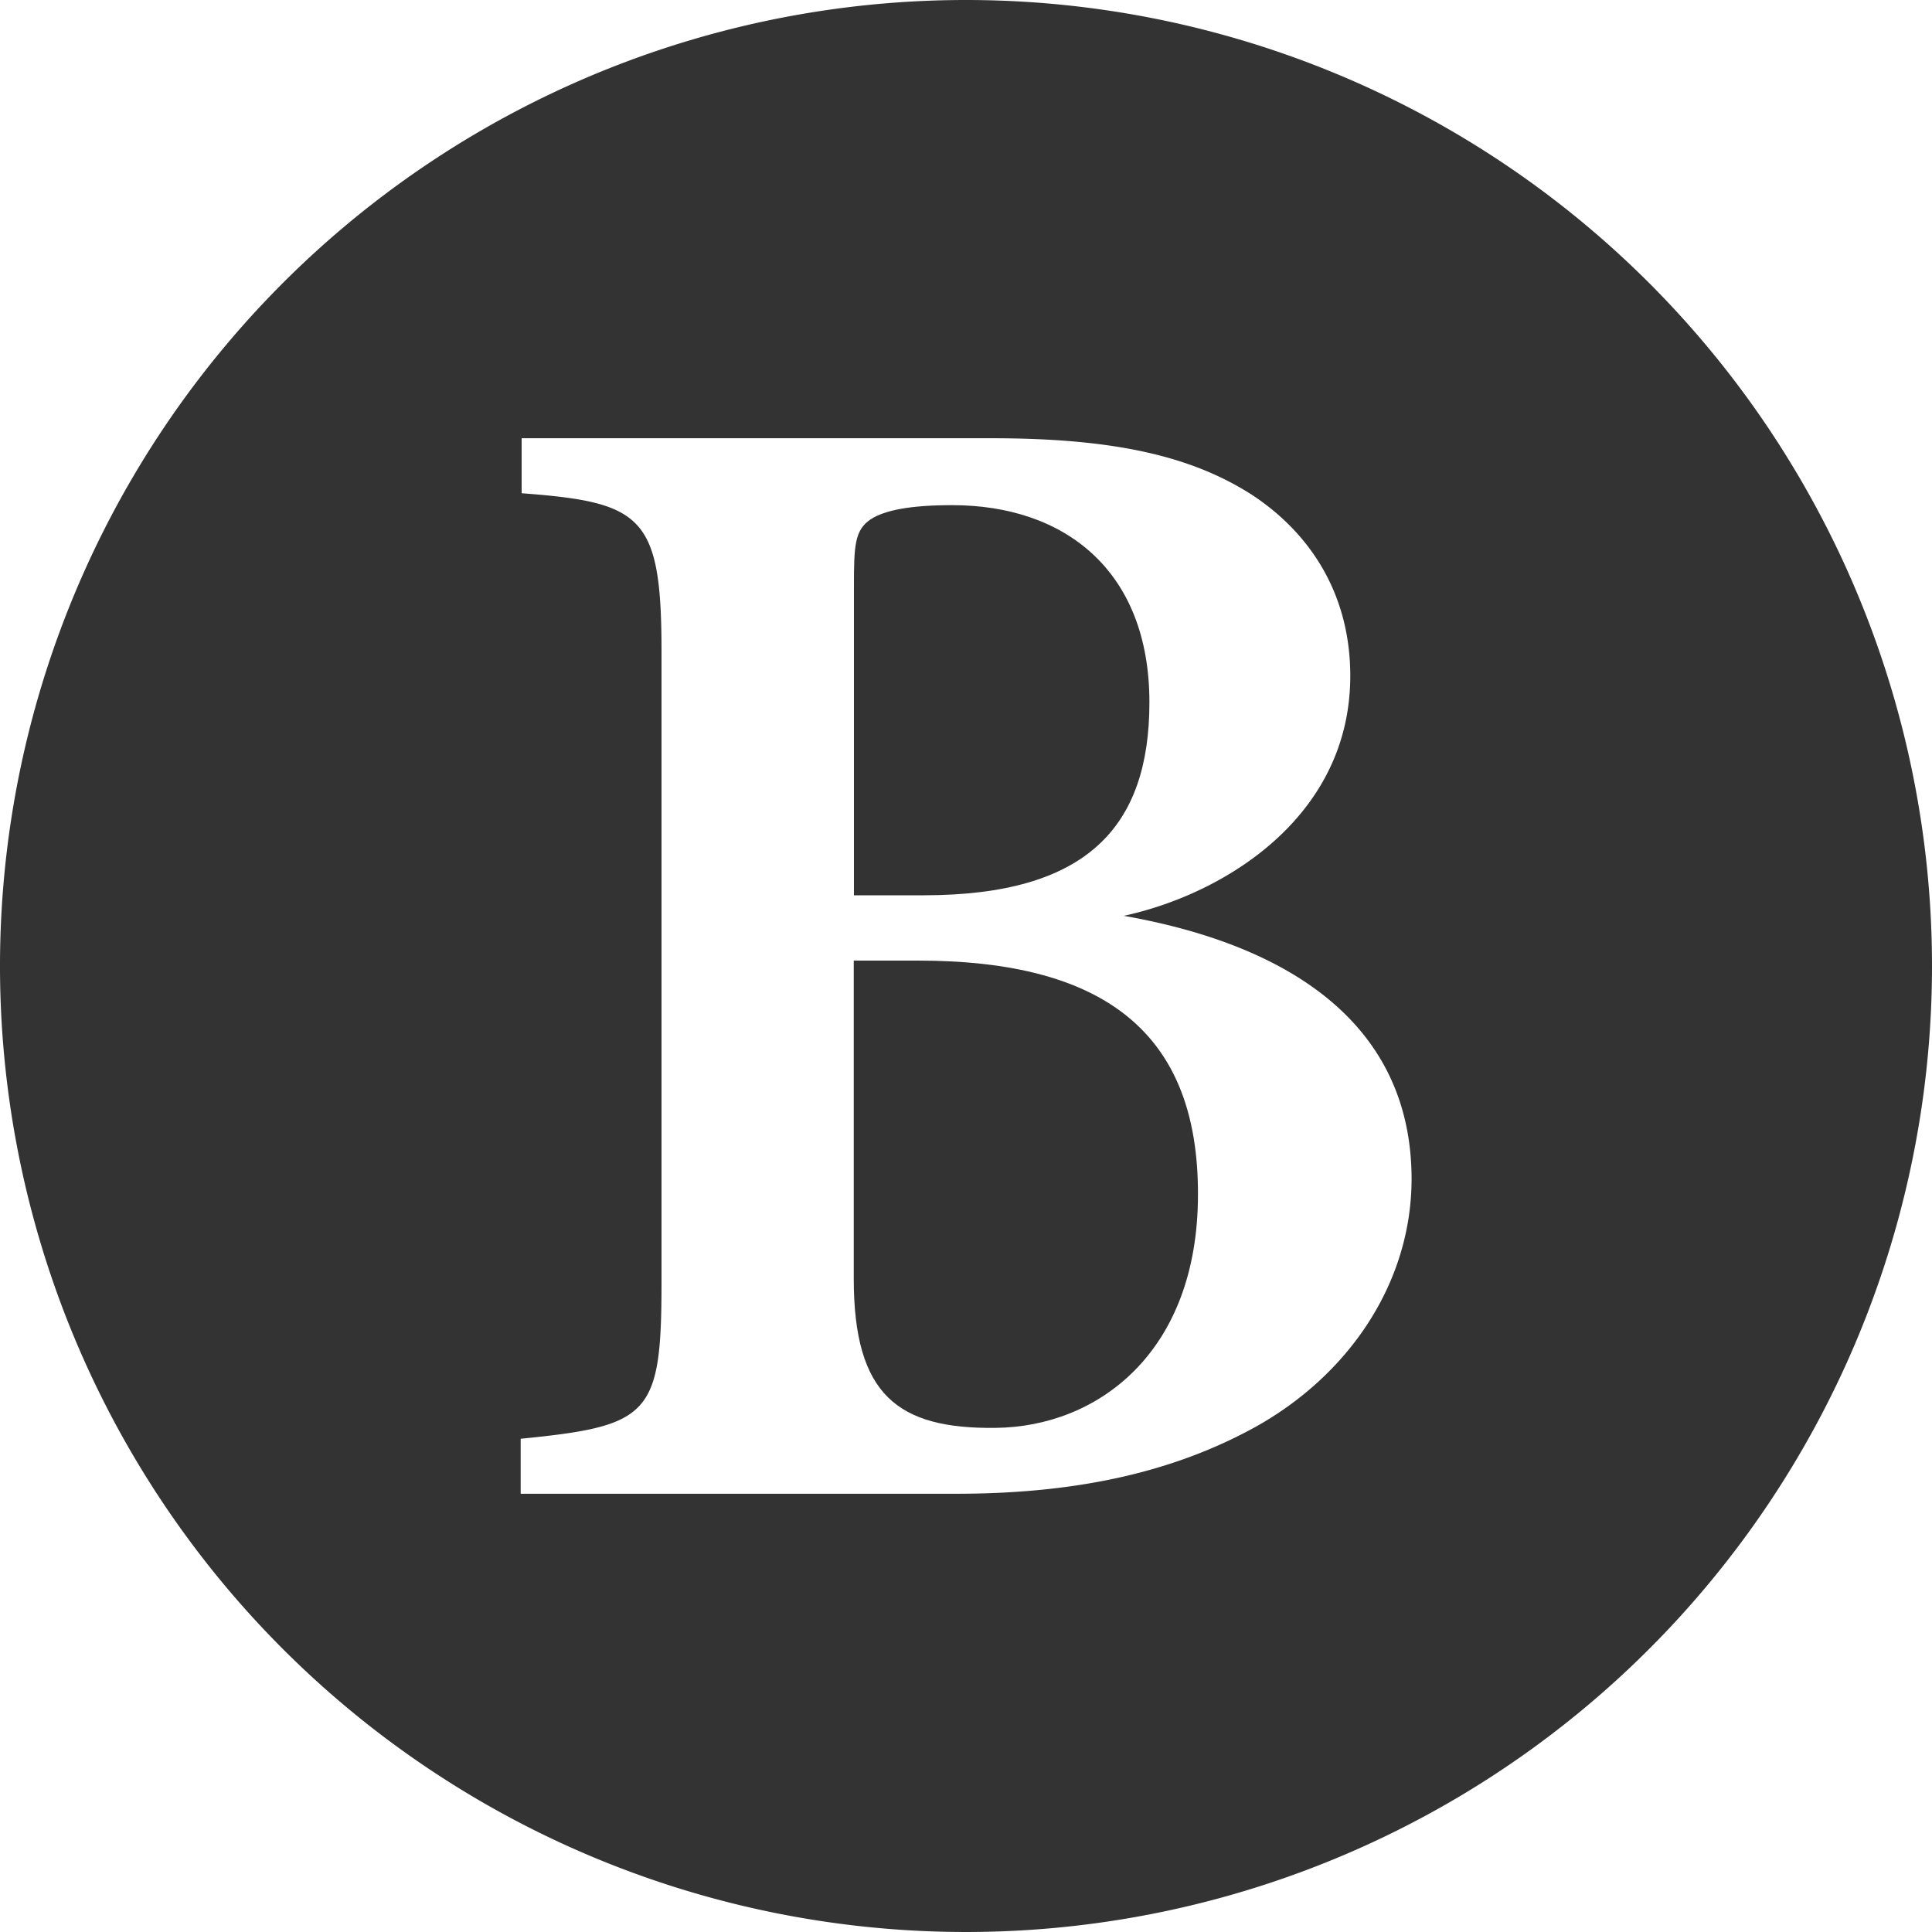
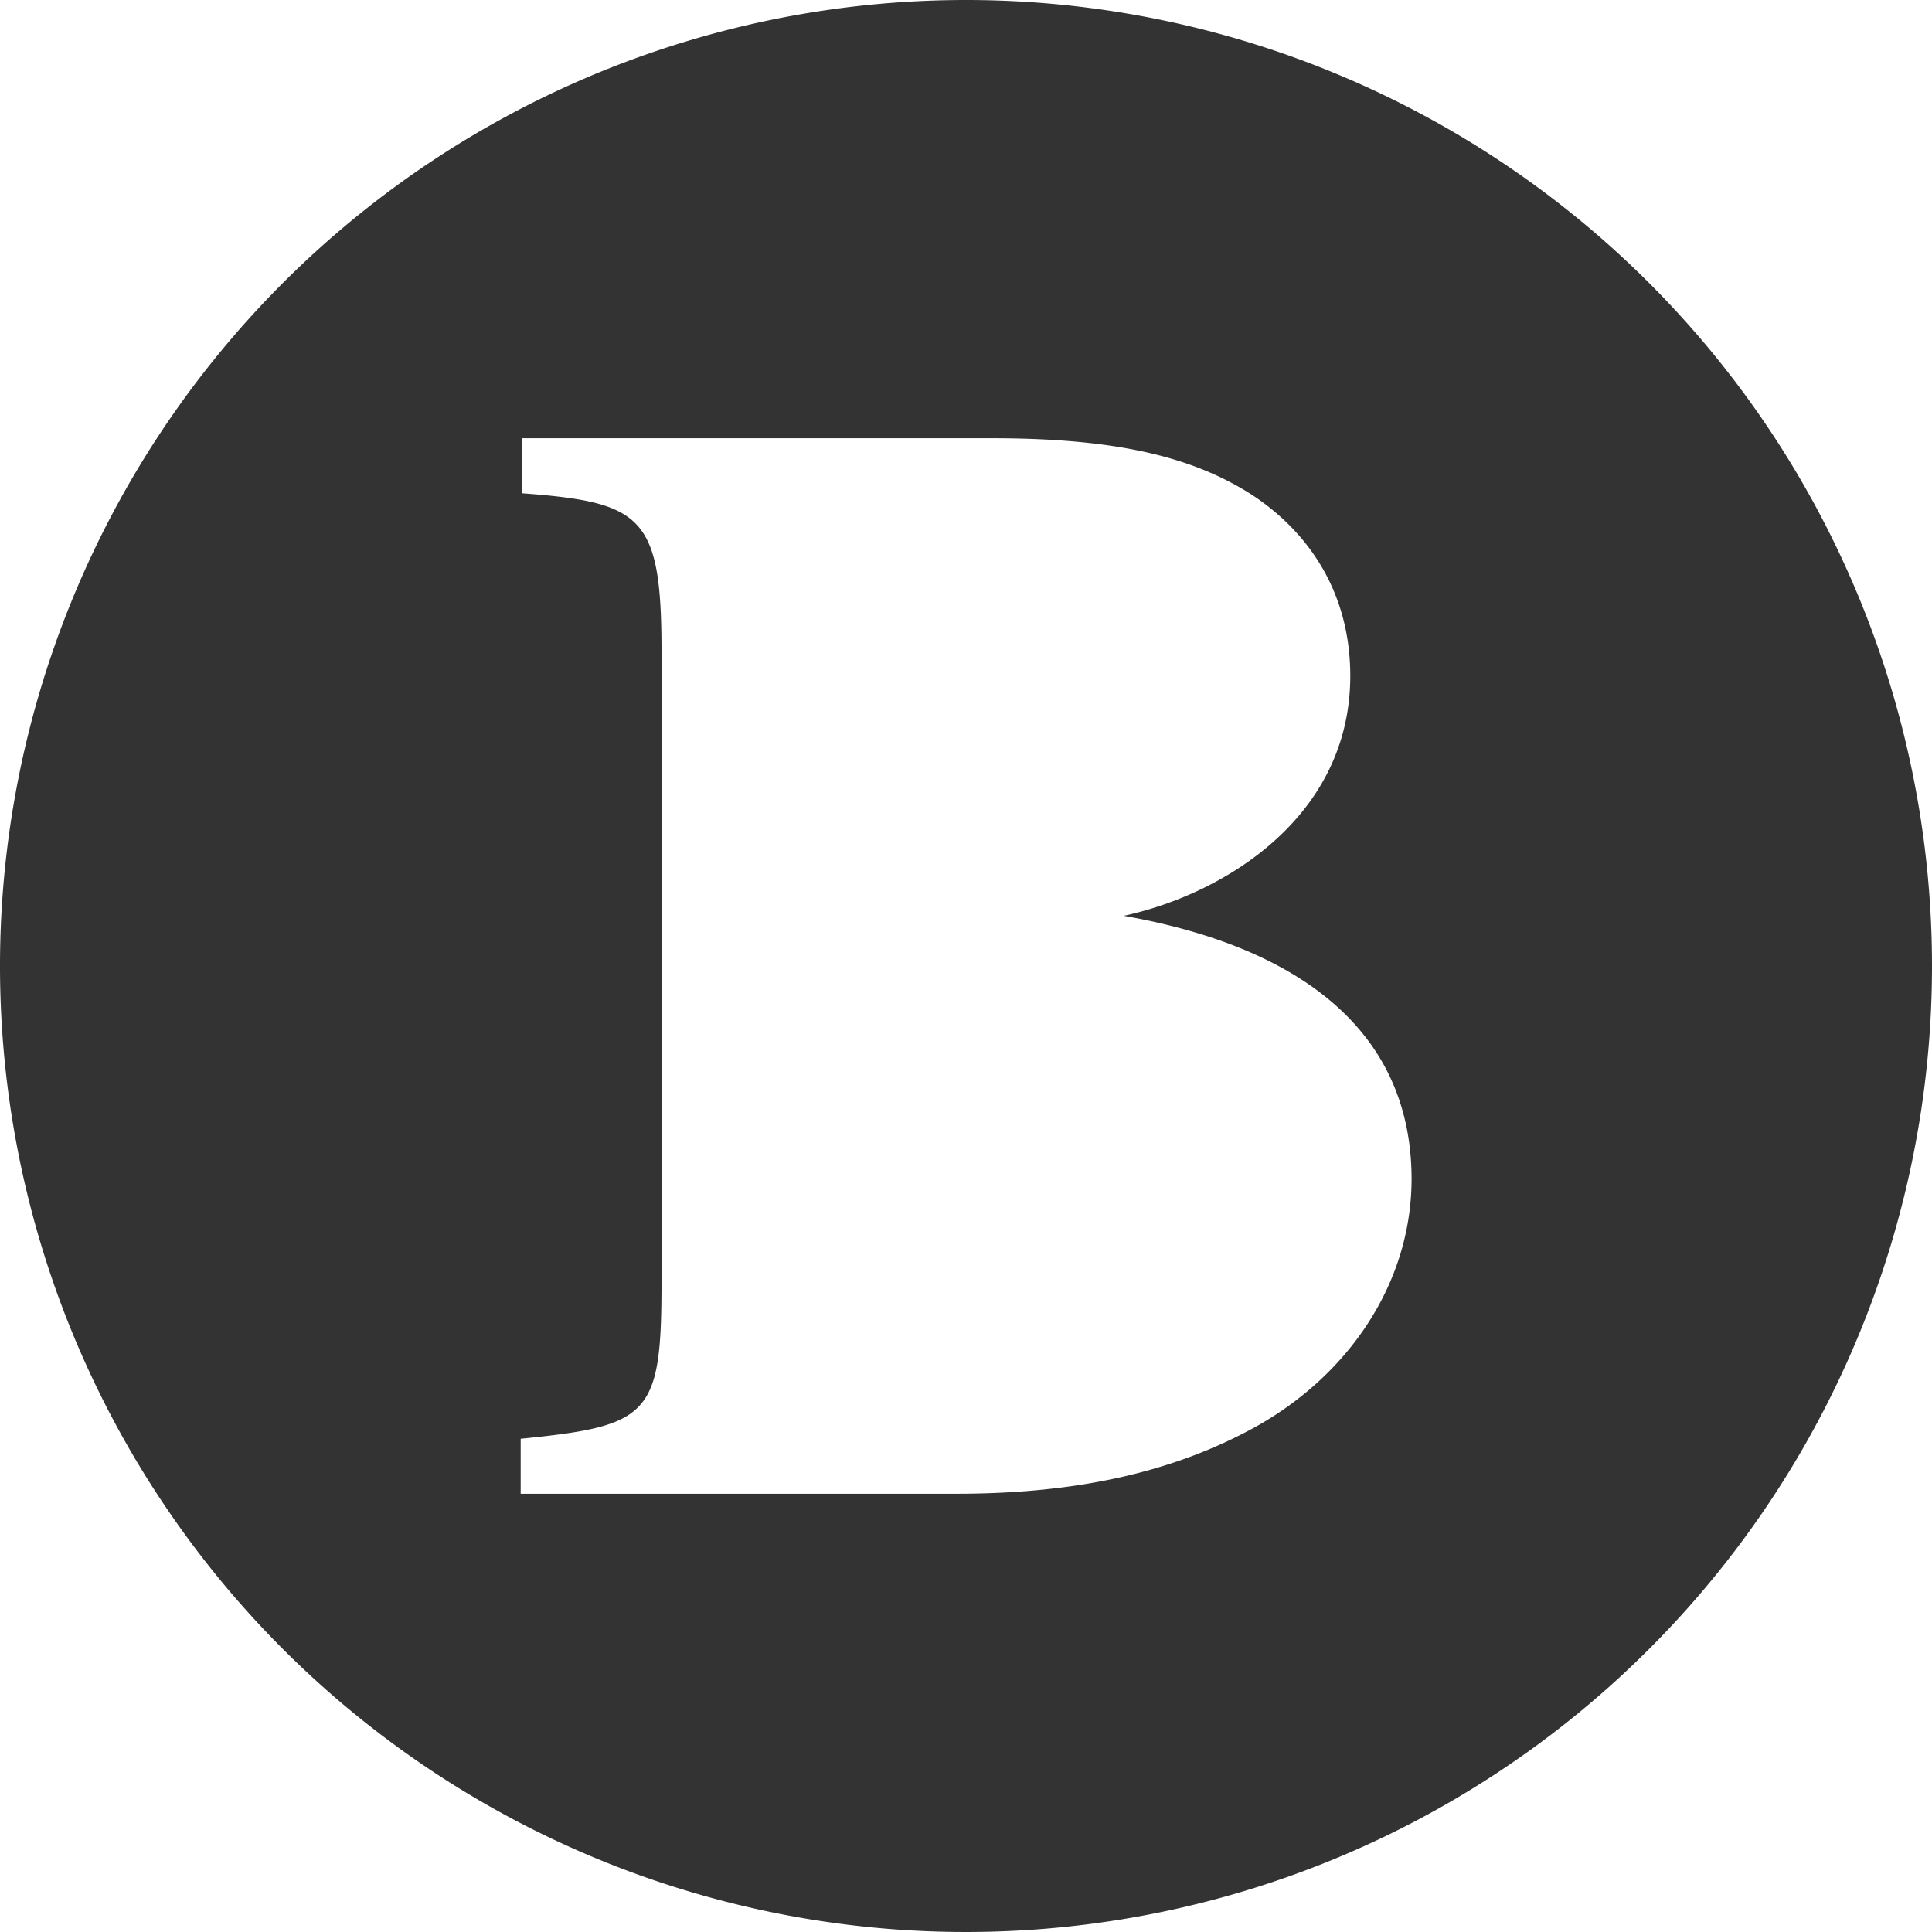
<svg xmlns="http://www.w3.org/2000/svg" viewBox="0 0 300 300">
  <defs>
    <style>.cls-1{fill:#333;}</style>
  </defs>
  <g id="レイヤー_2" data-name="レイヤー 2">
    <g id="レイヤー_1-2" data-name="レイヤー 1">
-       <path class="cls-1" d="M142.57,149.16h-10v49.38c0,18.15,6.91,23.35,22,23.18,15.9-.16,31.45-11.73,31.45-36.24C186.08,160.58,171.7,149.16,142.57,149.16Z" />
      <path class="cls-1" d="M150,0A150,150,0,1,0,300,150,150,150,0,0,0,150,0Zm44.86,221.62c-13,7.15-28.1,10.33-46.41,10.33H80.85v-8.54c20.12-2,21.87-3.63,21.87-24.37V101.21C102.72,80.12,99.8,78,81,76.59V68.05h73c19.07,0,31.09,2.79,40.47,8.83,9.15,6.05,15.2,15.54,15.2,28.07,0,21.9-19.58,33.89-35.17,37.26,25.68,4.52,44.69,16.78,44.69,40.91C219.15,199.28,209.41,213.55,194.86,221.62Z" />
-       <path class="cls-1" d="M178.48,109.05c0-20.44-13.14-30.61-30.62-30.61-6.41,0-10.45.76-12.65,2.19-2.51,1.68-2.61,4.13-2.61,10.39v48h10.89C168.77,139,178.48,128.42,178.48,109.05Z" />
    </g>
  </g>
</svg>